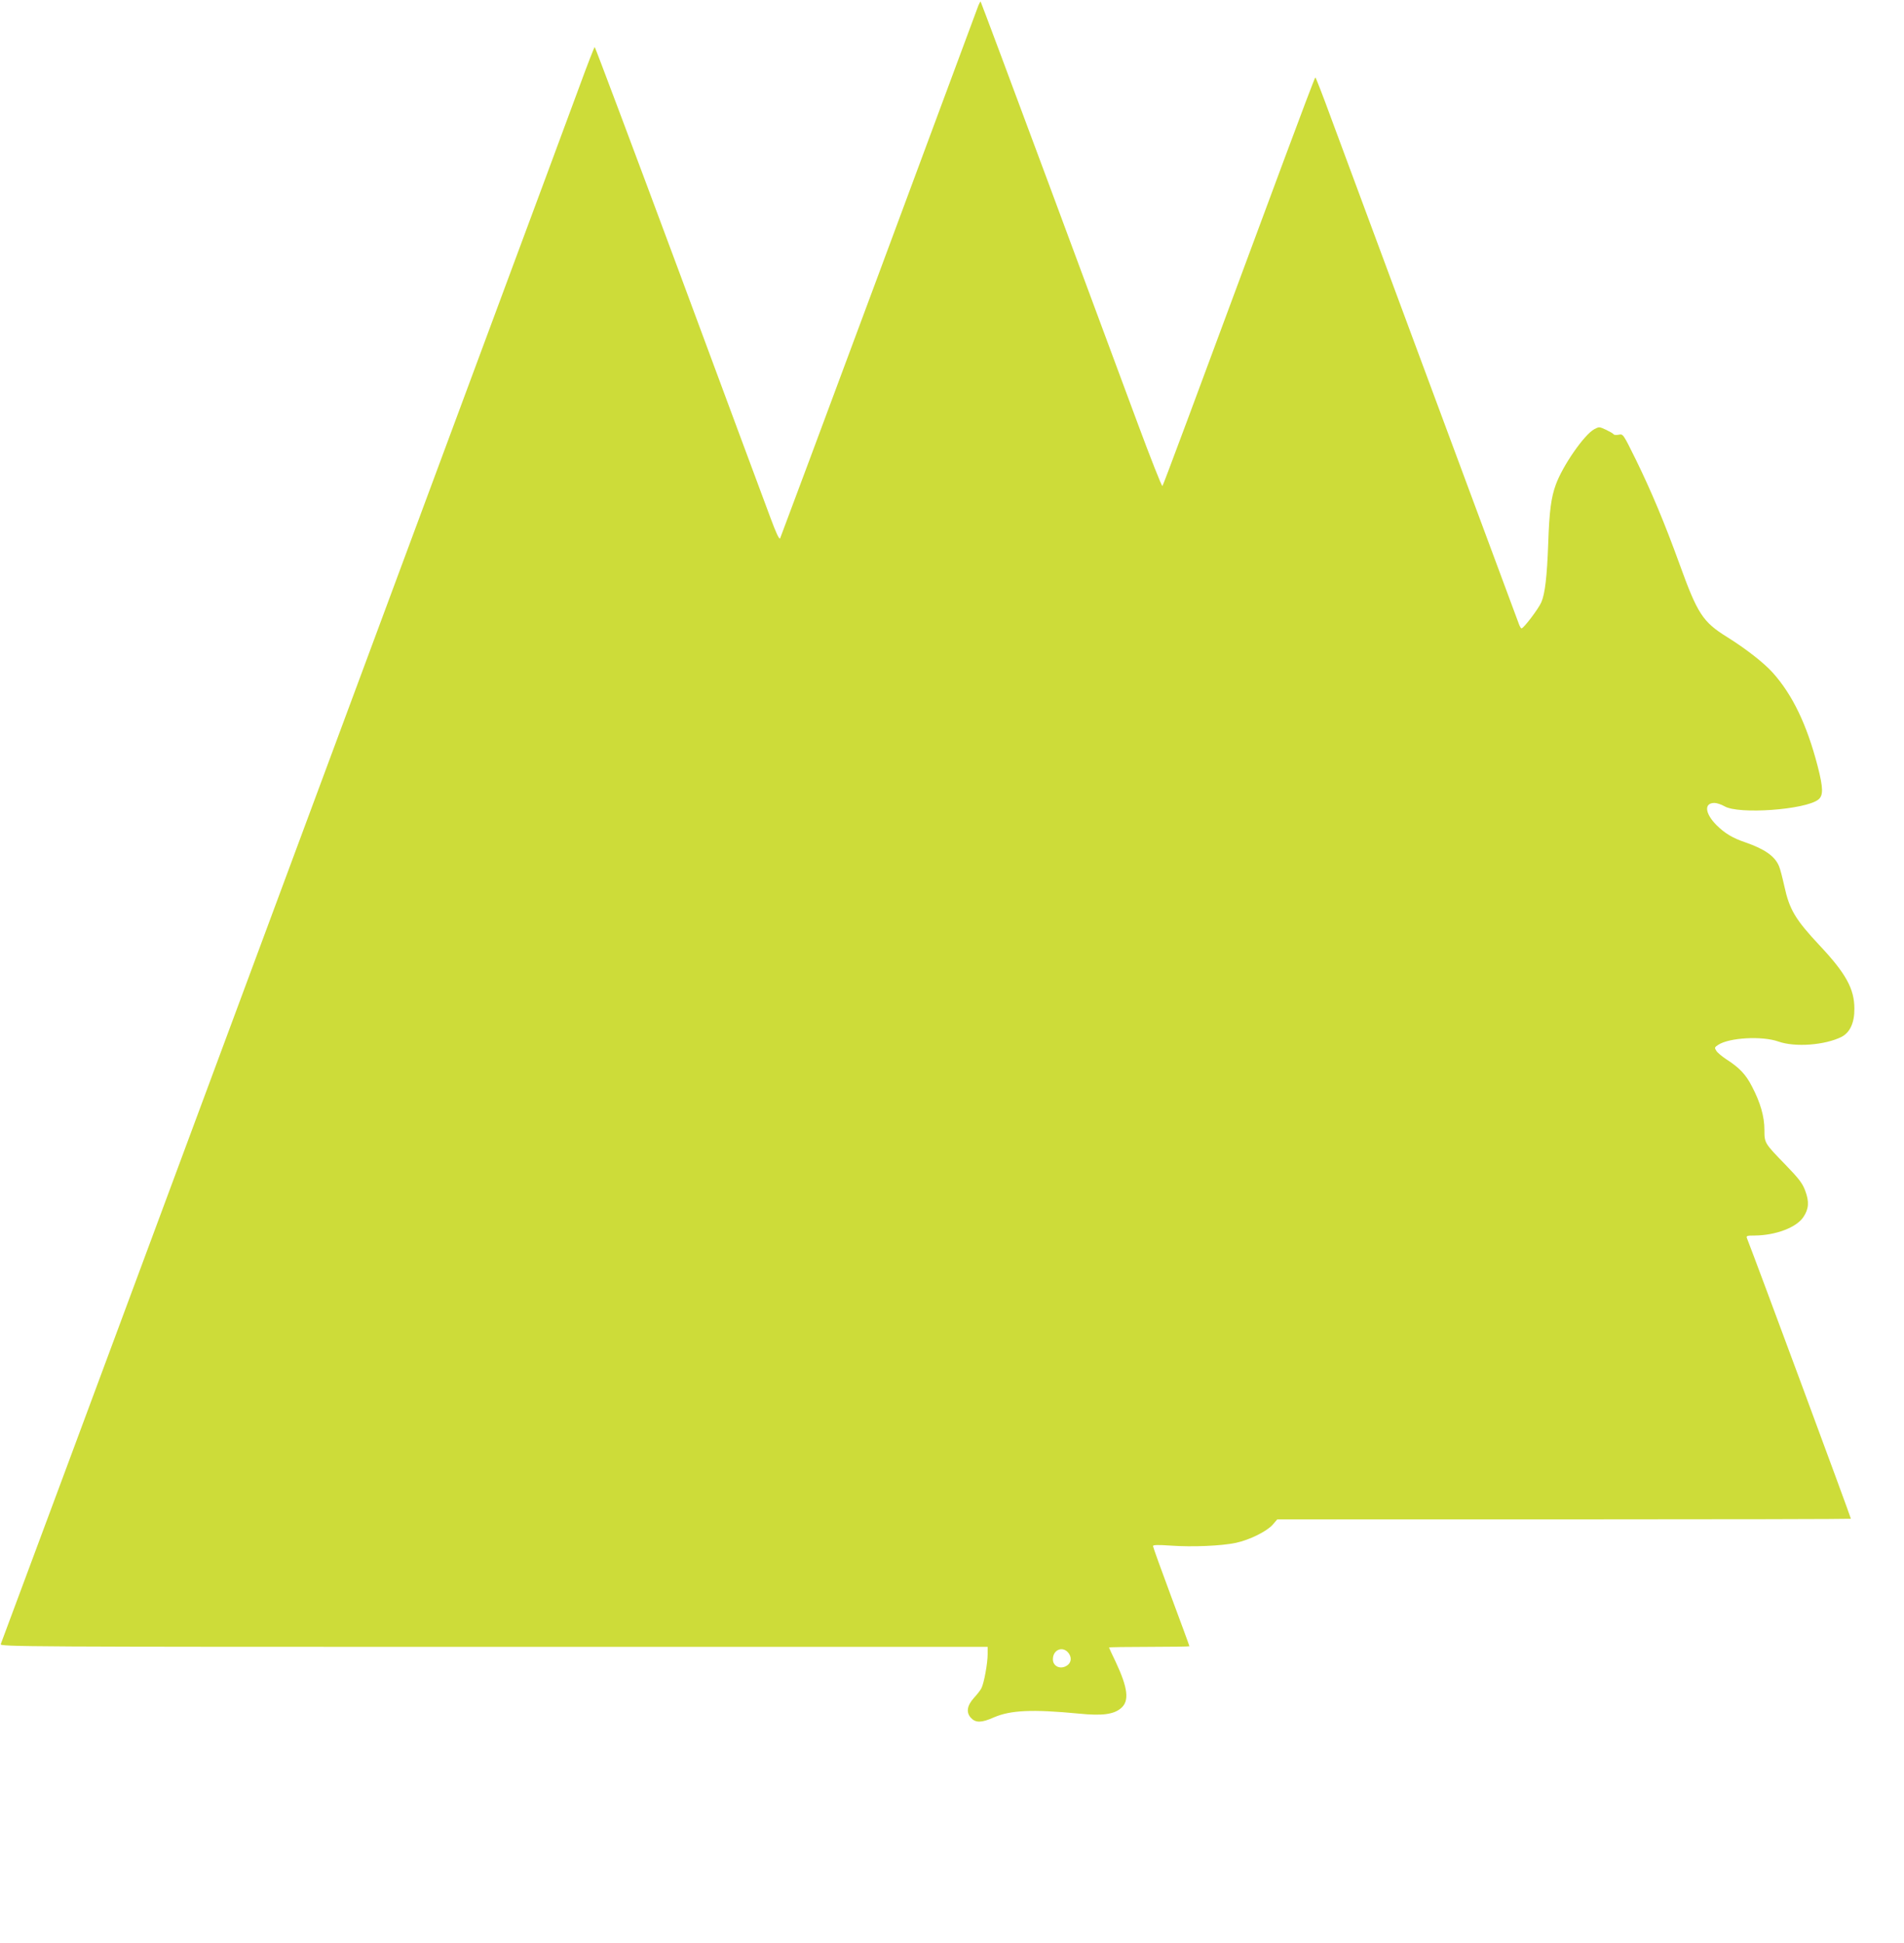
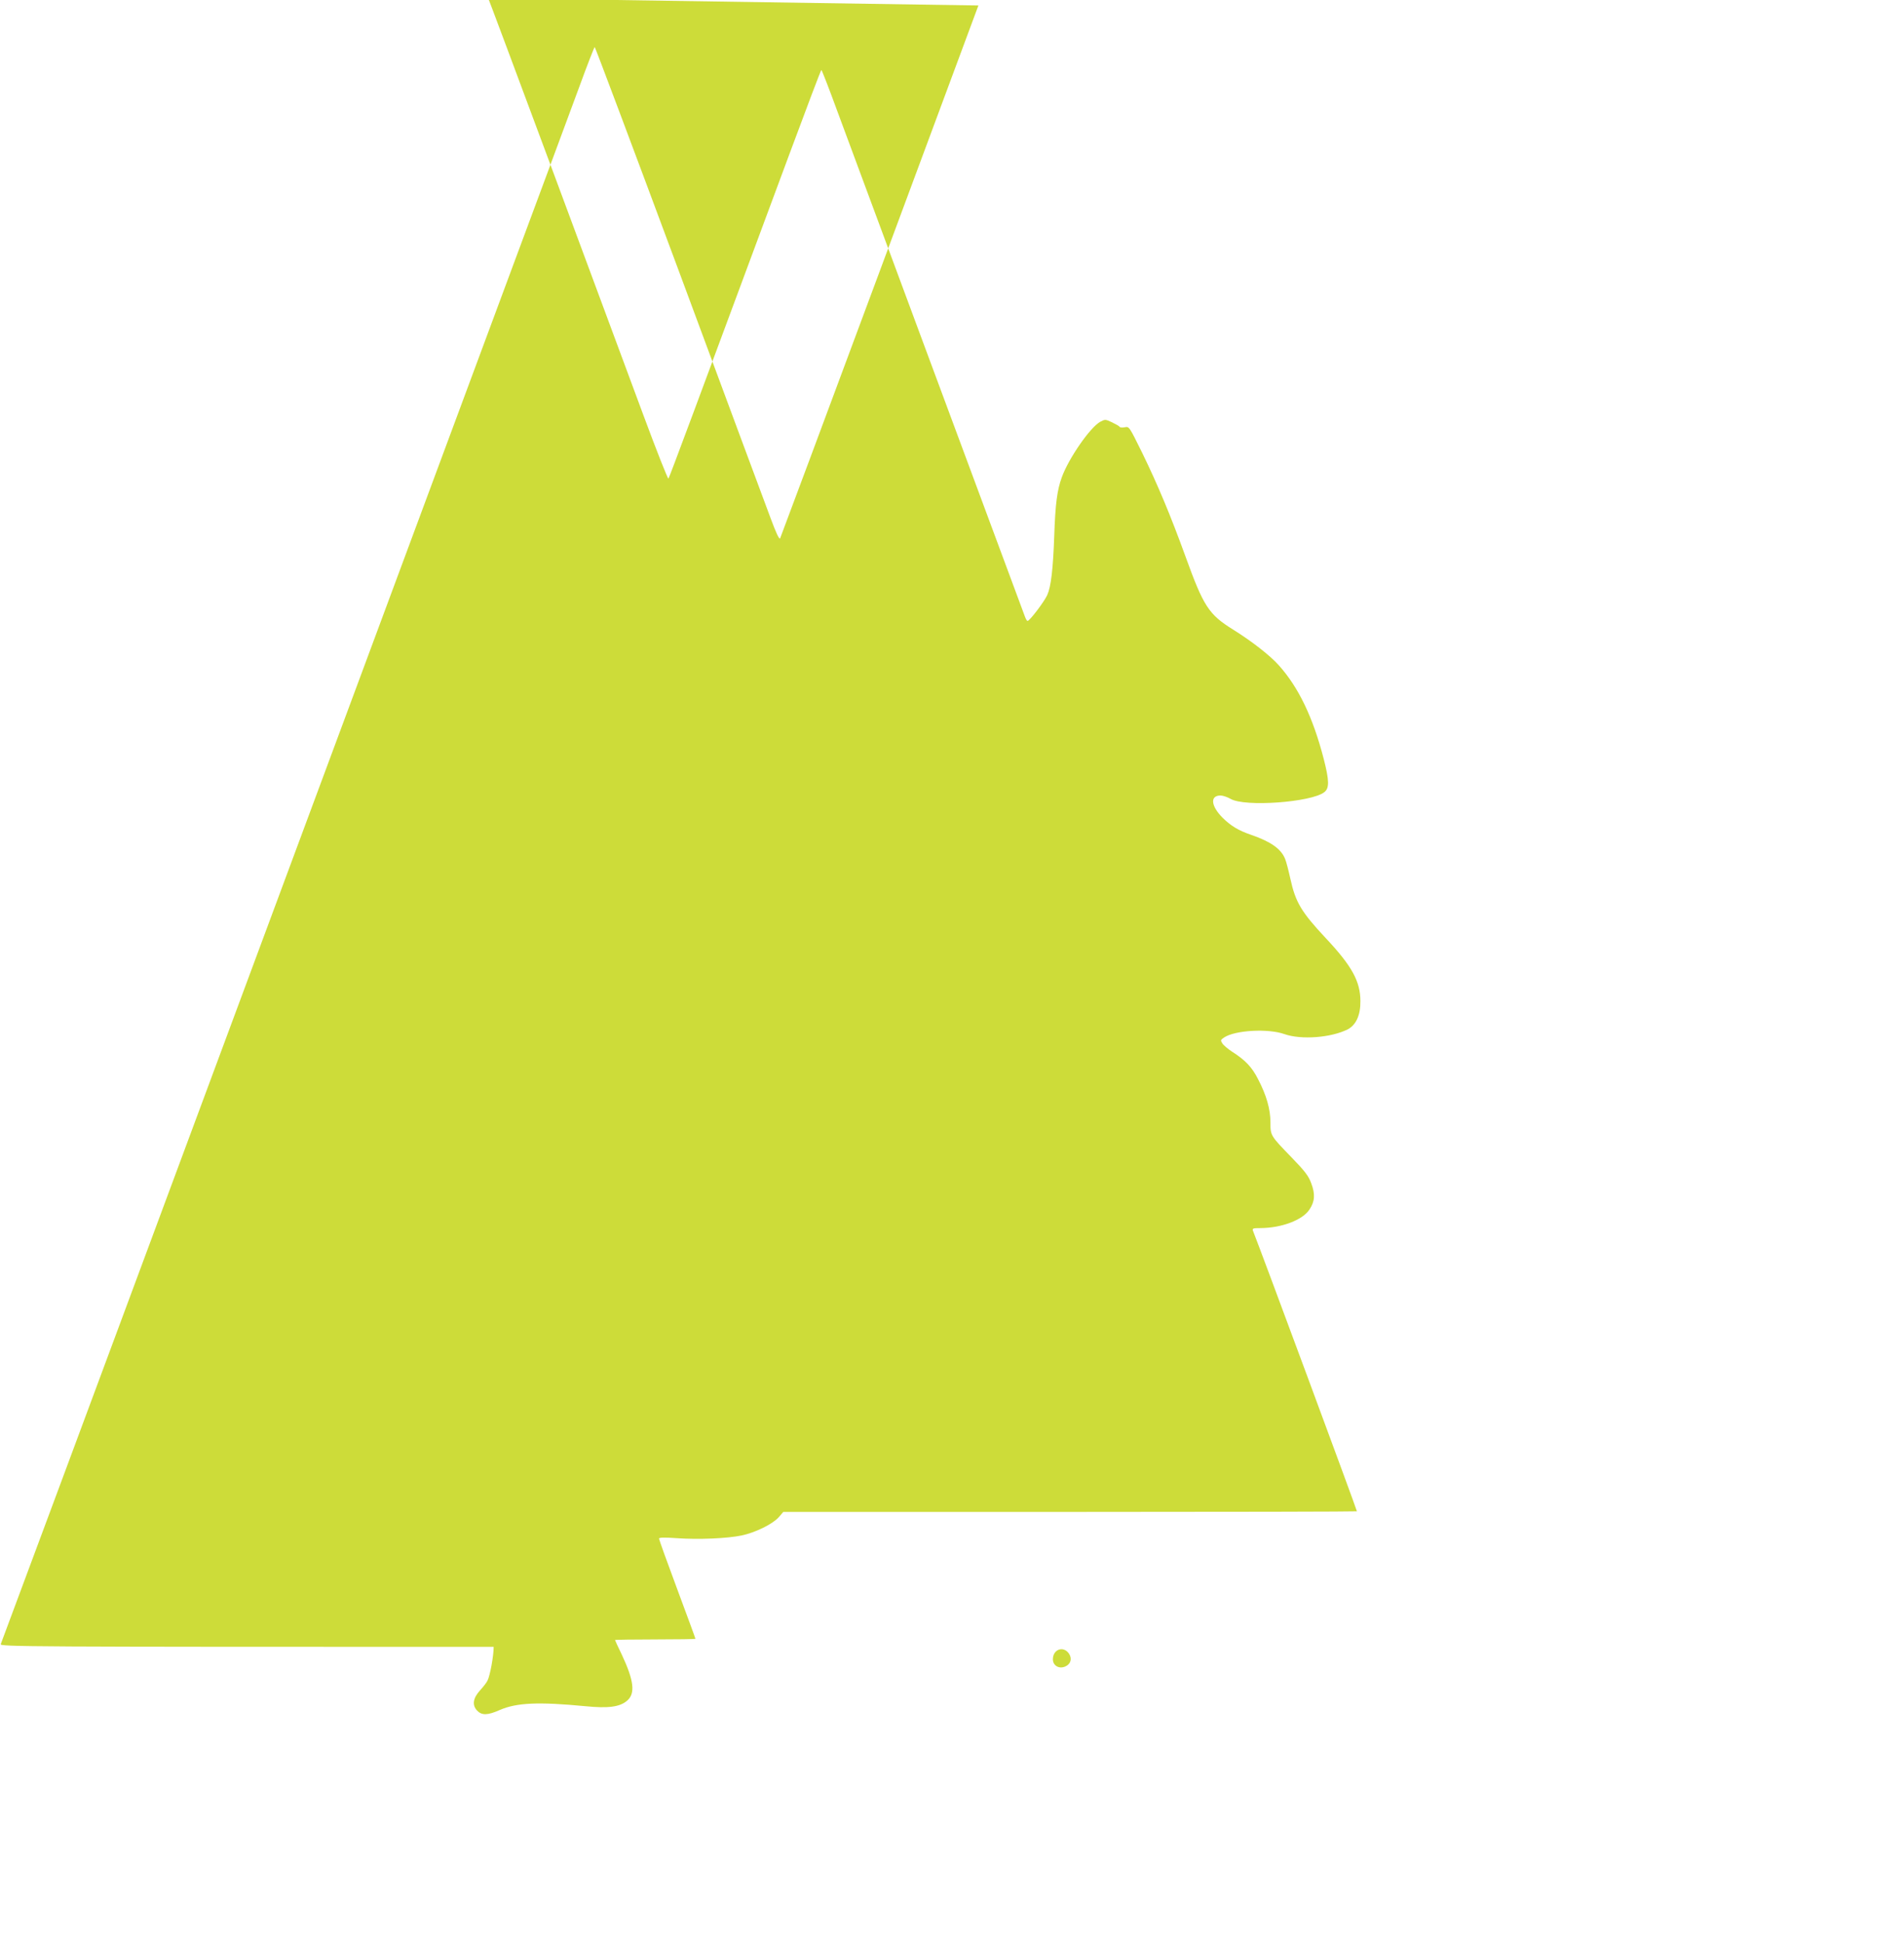
<svg xmlns="http://www.w3.org/2000/svg" version="1.0" width="1255pt" height="1280pt" viewBox="0 0 1255 1280" preserveAspectRatio="xMidYMid meet">
  <g transform="translate(0,1280) scale(0.1,-0.1)" fill="#cddc39" stroke="none">
-     <path d="M6449 12764 c-6 -16 -301 -809 -655 -1763 -355 -954 -648 -1740 -652 -1748 -6 -9 -27 37 -63 134 -31 81 -302 813 -604 1626 -302 812 -552 1477 -555 1477 -3 0 -49 -118 -102 -263 -53 -144 -313 -845 -578 -1557 -265 -712 -629 -1693 -810 -2180 -181 -487 -428 -1153 -550 -1480 -122 -327 -369 -993 -550 -1480 -181 -487 -428 -1153 -550 -1480 -122 -327 -288 -775 -370 -995 -178 -479 -396 -1063 -405 -1087 -7 -17 152 -18 3249 -18 l3256 0 0 -49 c0 -59 -24 -191 -41 -223 -6 -13 -29 -42 -50 -65 -45 -50 -52 -95 -19 -131 31 -33 69 -33 150 3 111 48 252 55 565 25 150 -15 226 -5 274 36 56 47 46 132 -34 303 -25 51 -45 95 -45 97 0 2 119 4 265 4 146 0 265 2 265 4 0 3 -54 150 -120 327 -66 177 -120 327 -120 333 0 8 32 9 118 3 141 -10 332 -2 427 18 90 19 204 75 244 120 l30 35 1891 0 c1039 0 1890 2 1890 4 0 10 -636 1726 -685 1848 -6 16 0 18 51 18 138 1 276 53 321 122 36 53 39 102 12 173 -18 49 -41 79 -129 170 -140 144 -140 144 -140 231 0 87 -26 179 -82 286 -41 80 -83 124 -172 181 -27 18 -56 42 -63 54 -13 20 -12 23 12 39 73 48 290 60 397 22 111 -39 307 -24 417 31 55 29 85 93 84 186 0 130 -56 232 -229 416 -161 172 -199 236 -233 392 -12 54 -27 113 -35 131 -27 65 -94 112 -221 156 -86 29 -136 60 -191 114 -77 78 -83 146 -13 146 15 0 45 -10 66 -22 92 -55 533 -23 618 44 34 26 33 76 -4 220 -71 274 -166 471 -296 616 -58 65 -179 159 -301 235 -161 100 -195 153 -314 482 -98 270 -184 475 -286 684 -85 172 -85 173 -114 167 -16 -3 -32 -2 -34 3 -3 5 -26 18 -51 30 -43 20 -45 20 -77 3 -67 -37 -208 -241 -253 -365 -31 -85 -43 -176 -50 -387 -8 -219 -21 -333 -46 -389 -19 -43 -116 -171 -130 -171 -4 0 -11 12 -17 28 -17 46 -193 520 -677 1822 -256 690 -510 1373 -563 1517 -53 145 -99 263 -102 263 -3 0 -98 -251 -212 -558 -616 -1660 -790 -2128 -796 -2134 -4 -4 -78 183 -164 415 -86 232 -353 951 -593 1597 -240 646 -439 1177 -441 1179 -2 2 -8 -9 -15 -25z m598 -10860 c21 -33 10 -69 -27 -84 -40 -17 -80 7 -80 48 0 67 71 91 107 36z" />
+     <path d="M6449 12764 c-6 -16 -301 -809 -655 -1763 -355 -954 -648 -1740 -652 -1748 -6 -9 -27 37 -63 134 -31 81 -302 813 -604 1626 -302 812 -552 1477 -555 1477 -3 0 -49 -118 -102 -263 -53 -144 -313 -845 -578 -1557 -265 -712 -629 -1693 -810 -2180 -181 -487 -428 -1153 -550 -1480 -122 -327 -369 -993 -550 -1480 -181 -487 -428 -1153 -550 -1480 -122 -327 -288 -775 -370 -995 -178 -479 -396 -1063 -405 -1087 -7 -17 152 -18 3249 -18 c0 -59 -24 -191 -41 -223 -6 -13 -29 -42 -50 -65 -45 -50 -52 -95 -19 -131 31 -33 69 -33 150 3 111 48 252 55 565 25 150 -15 226 -5 274 36 56 47 46 132 -34 303 -25 51 -45 95 -45 97 0 2 119 4 265 4 146 0 265 2 265 4 0 3 -54 150 -120 327 -66 177 -120 327 -120 333 0 8 32 9 118 3 141 -10 332 -2 427 18 90 19 204 75 244 120 l30 35 1891 0 c1039 0 1890 2 1890 4 0 10 -636 1726 -685 1848 -6 16 0 18 51 18 138 1 276 53 321 122 36 53 39 102 12 173 -18 49 -41 79 -129 170 -140 144 -140 144 -140 231 0 87 -26 179 -82 286 -41 80 -83 124 -172 181 -27 18 -56 42 -63 54 -13 20 -12 23 12 39 73 48 290 60 397 22 111 -39 307 -24 417 31 55 29 85 93 84 186 0 130 -56 232 -229 416 -161 172 -199 236 -233 392 -12 54 -27 113 -35 131 -27 65 -94 112 -221 156 -86 29 -136 60 -191 114 -77 78 -83 146 -13 146 15 0 45 -10 66 -22 92 -55 533 -23 618 44 34 26 33 76 -4 220 -71 274 -166 471 -296 616 -58 65 -179 159 -301 235 -161 100 -195 153 -314 482 -98 270 -184 475 -286 684 -85 172 -85 173 -114 167 -16 -3 -32 -2 -34 3 -3 5 -26 18 -51 30 -43 20 -45 20 -77 3 -67 -37 -208 -241 -253 -365 -31 -85 -43 -176 -50 -387 -8 -219 -21 -333 -46 -389 -19 -43 -116 -171 -130 -171 -4 0 -11 12 -17 28 -17 46 -193 520 -677 1822 -256 690 -510 1373 -563 1517 -53 145 -99 263 -102 263 -3 0 -98 -251 -212 -558 -616 -1660 -790 -2128 -796 -2134 -4 -4 -78 183 -164 415 -86 232 -353 951 -593 1597 -240 646 -439 1177 -441 1179 -2 2 -8 -9 -15 -25z m598 -10860 c21 -33 10 -69 -27 -84 -40 -17 -80 7 -80 48 0 67 71 91 107 36z" />
  </g>
</svg>